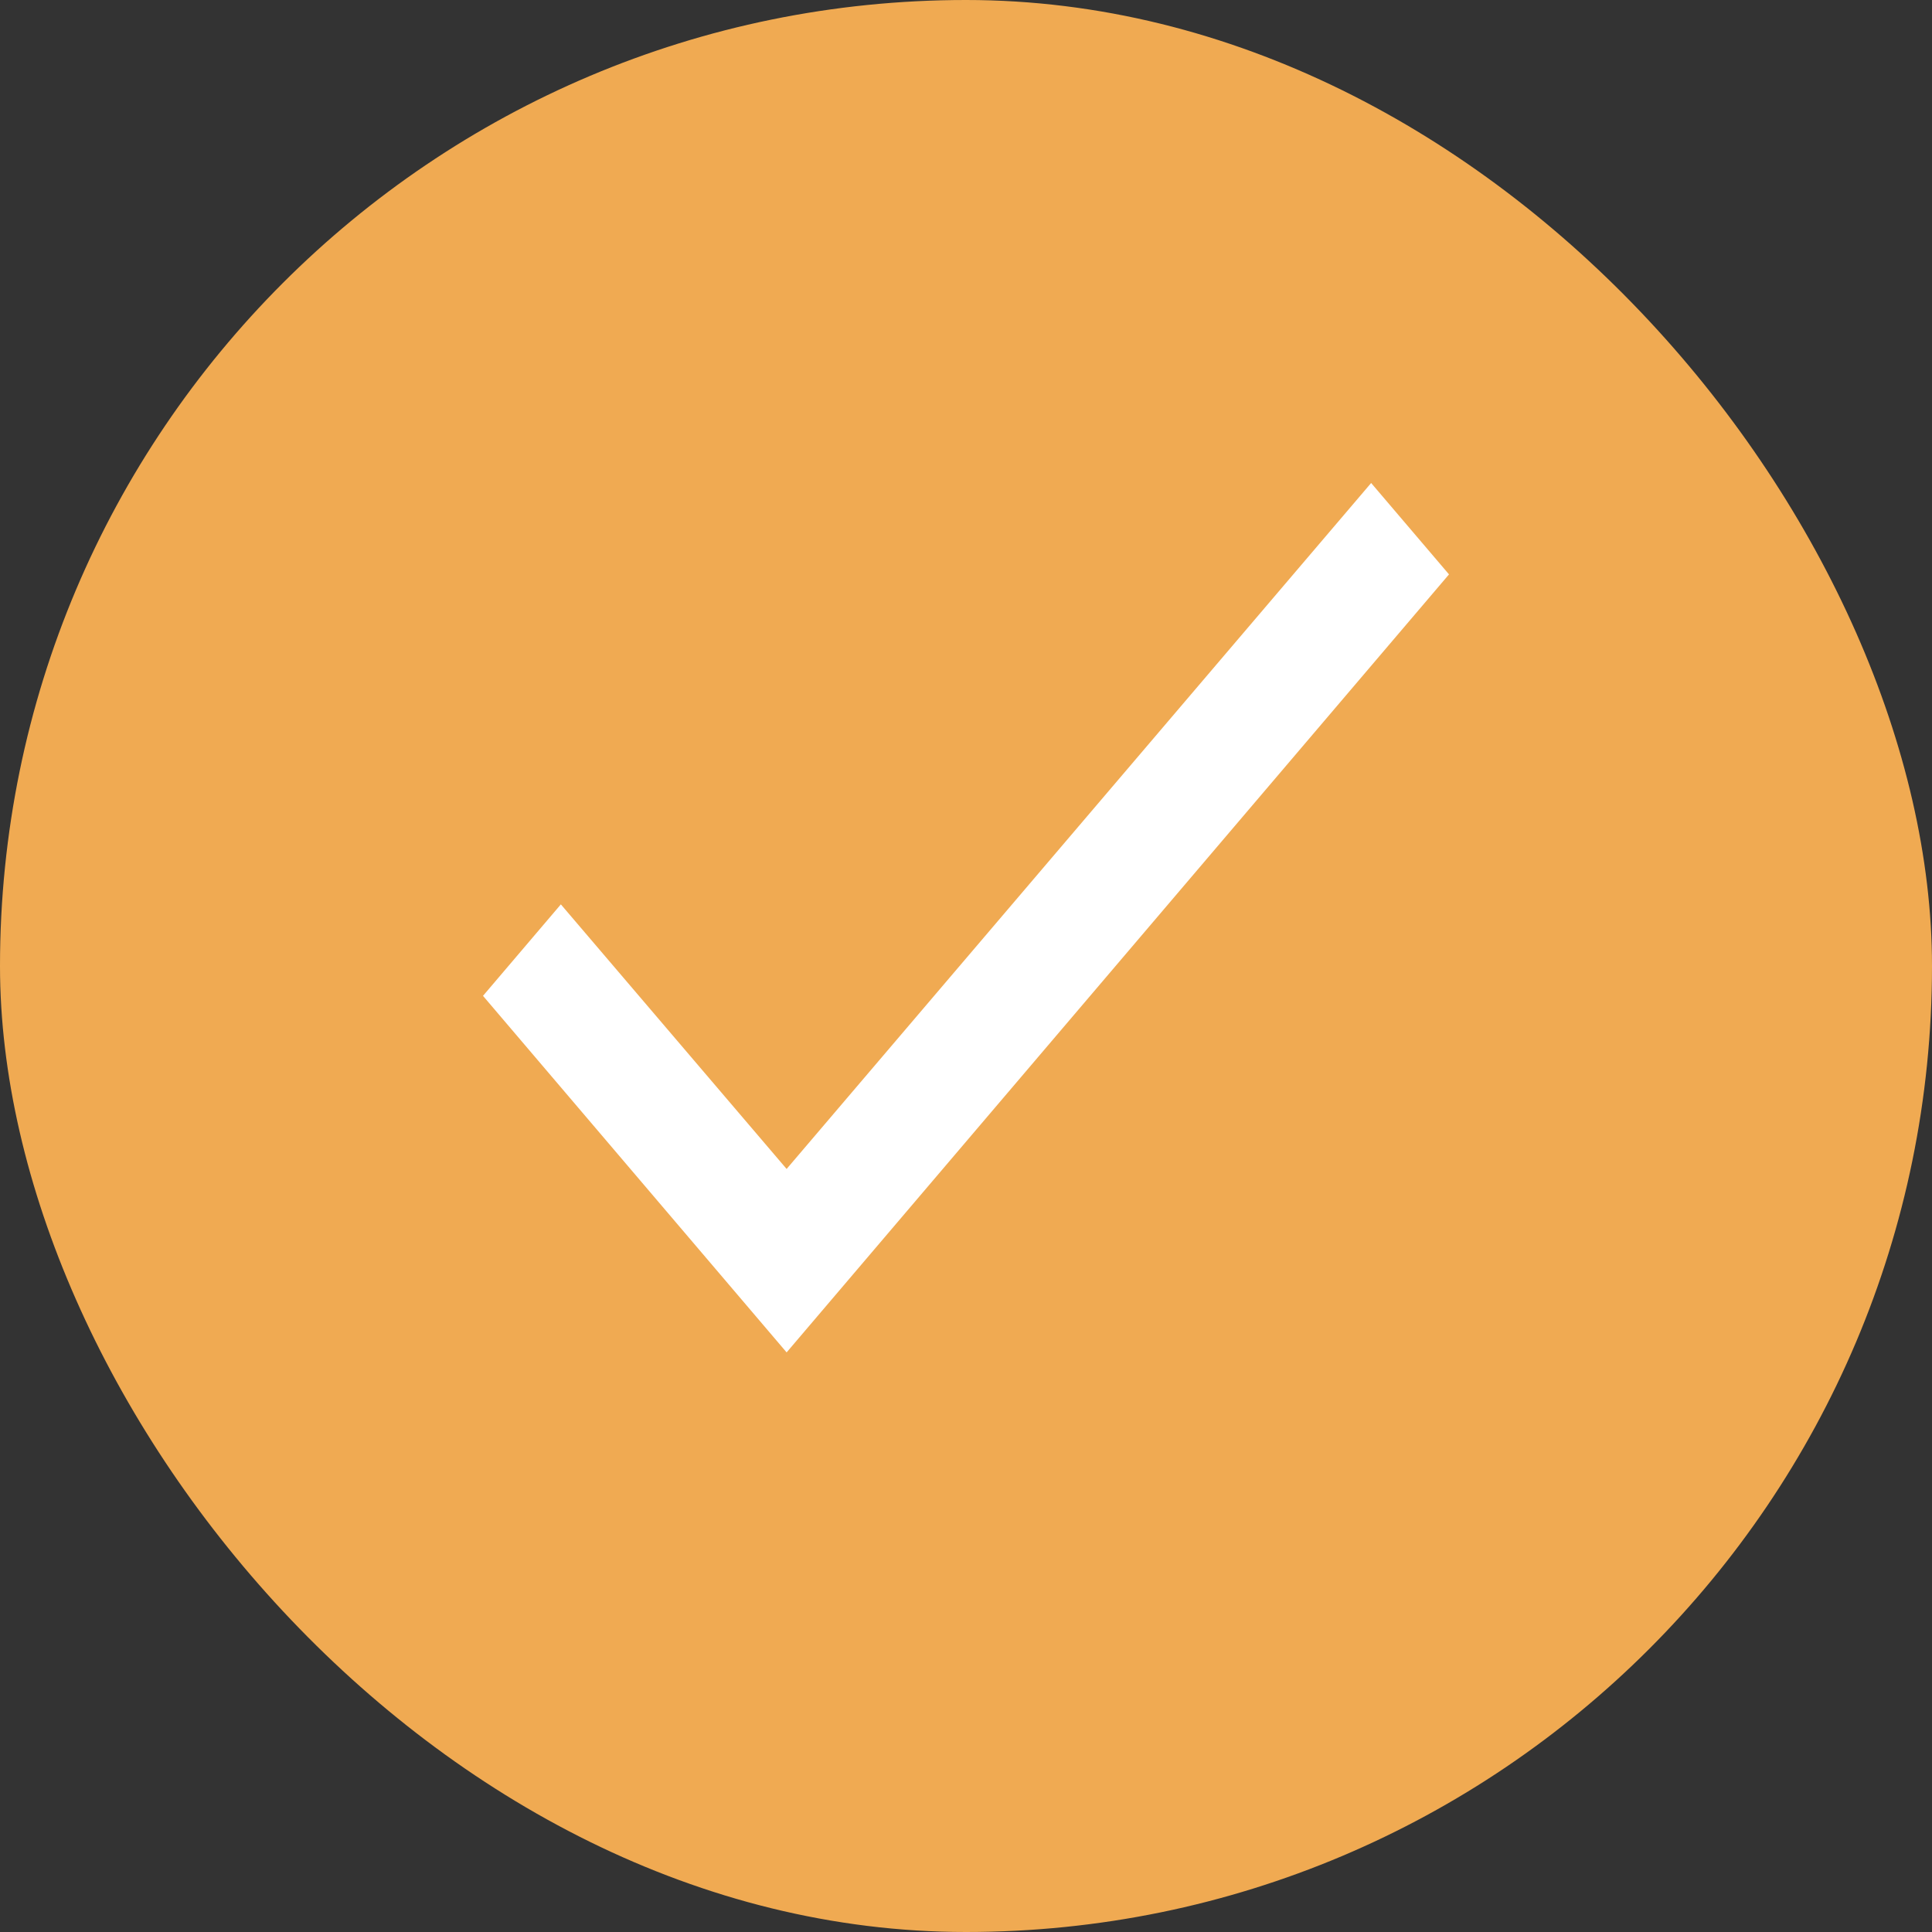
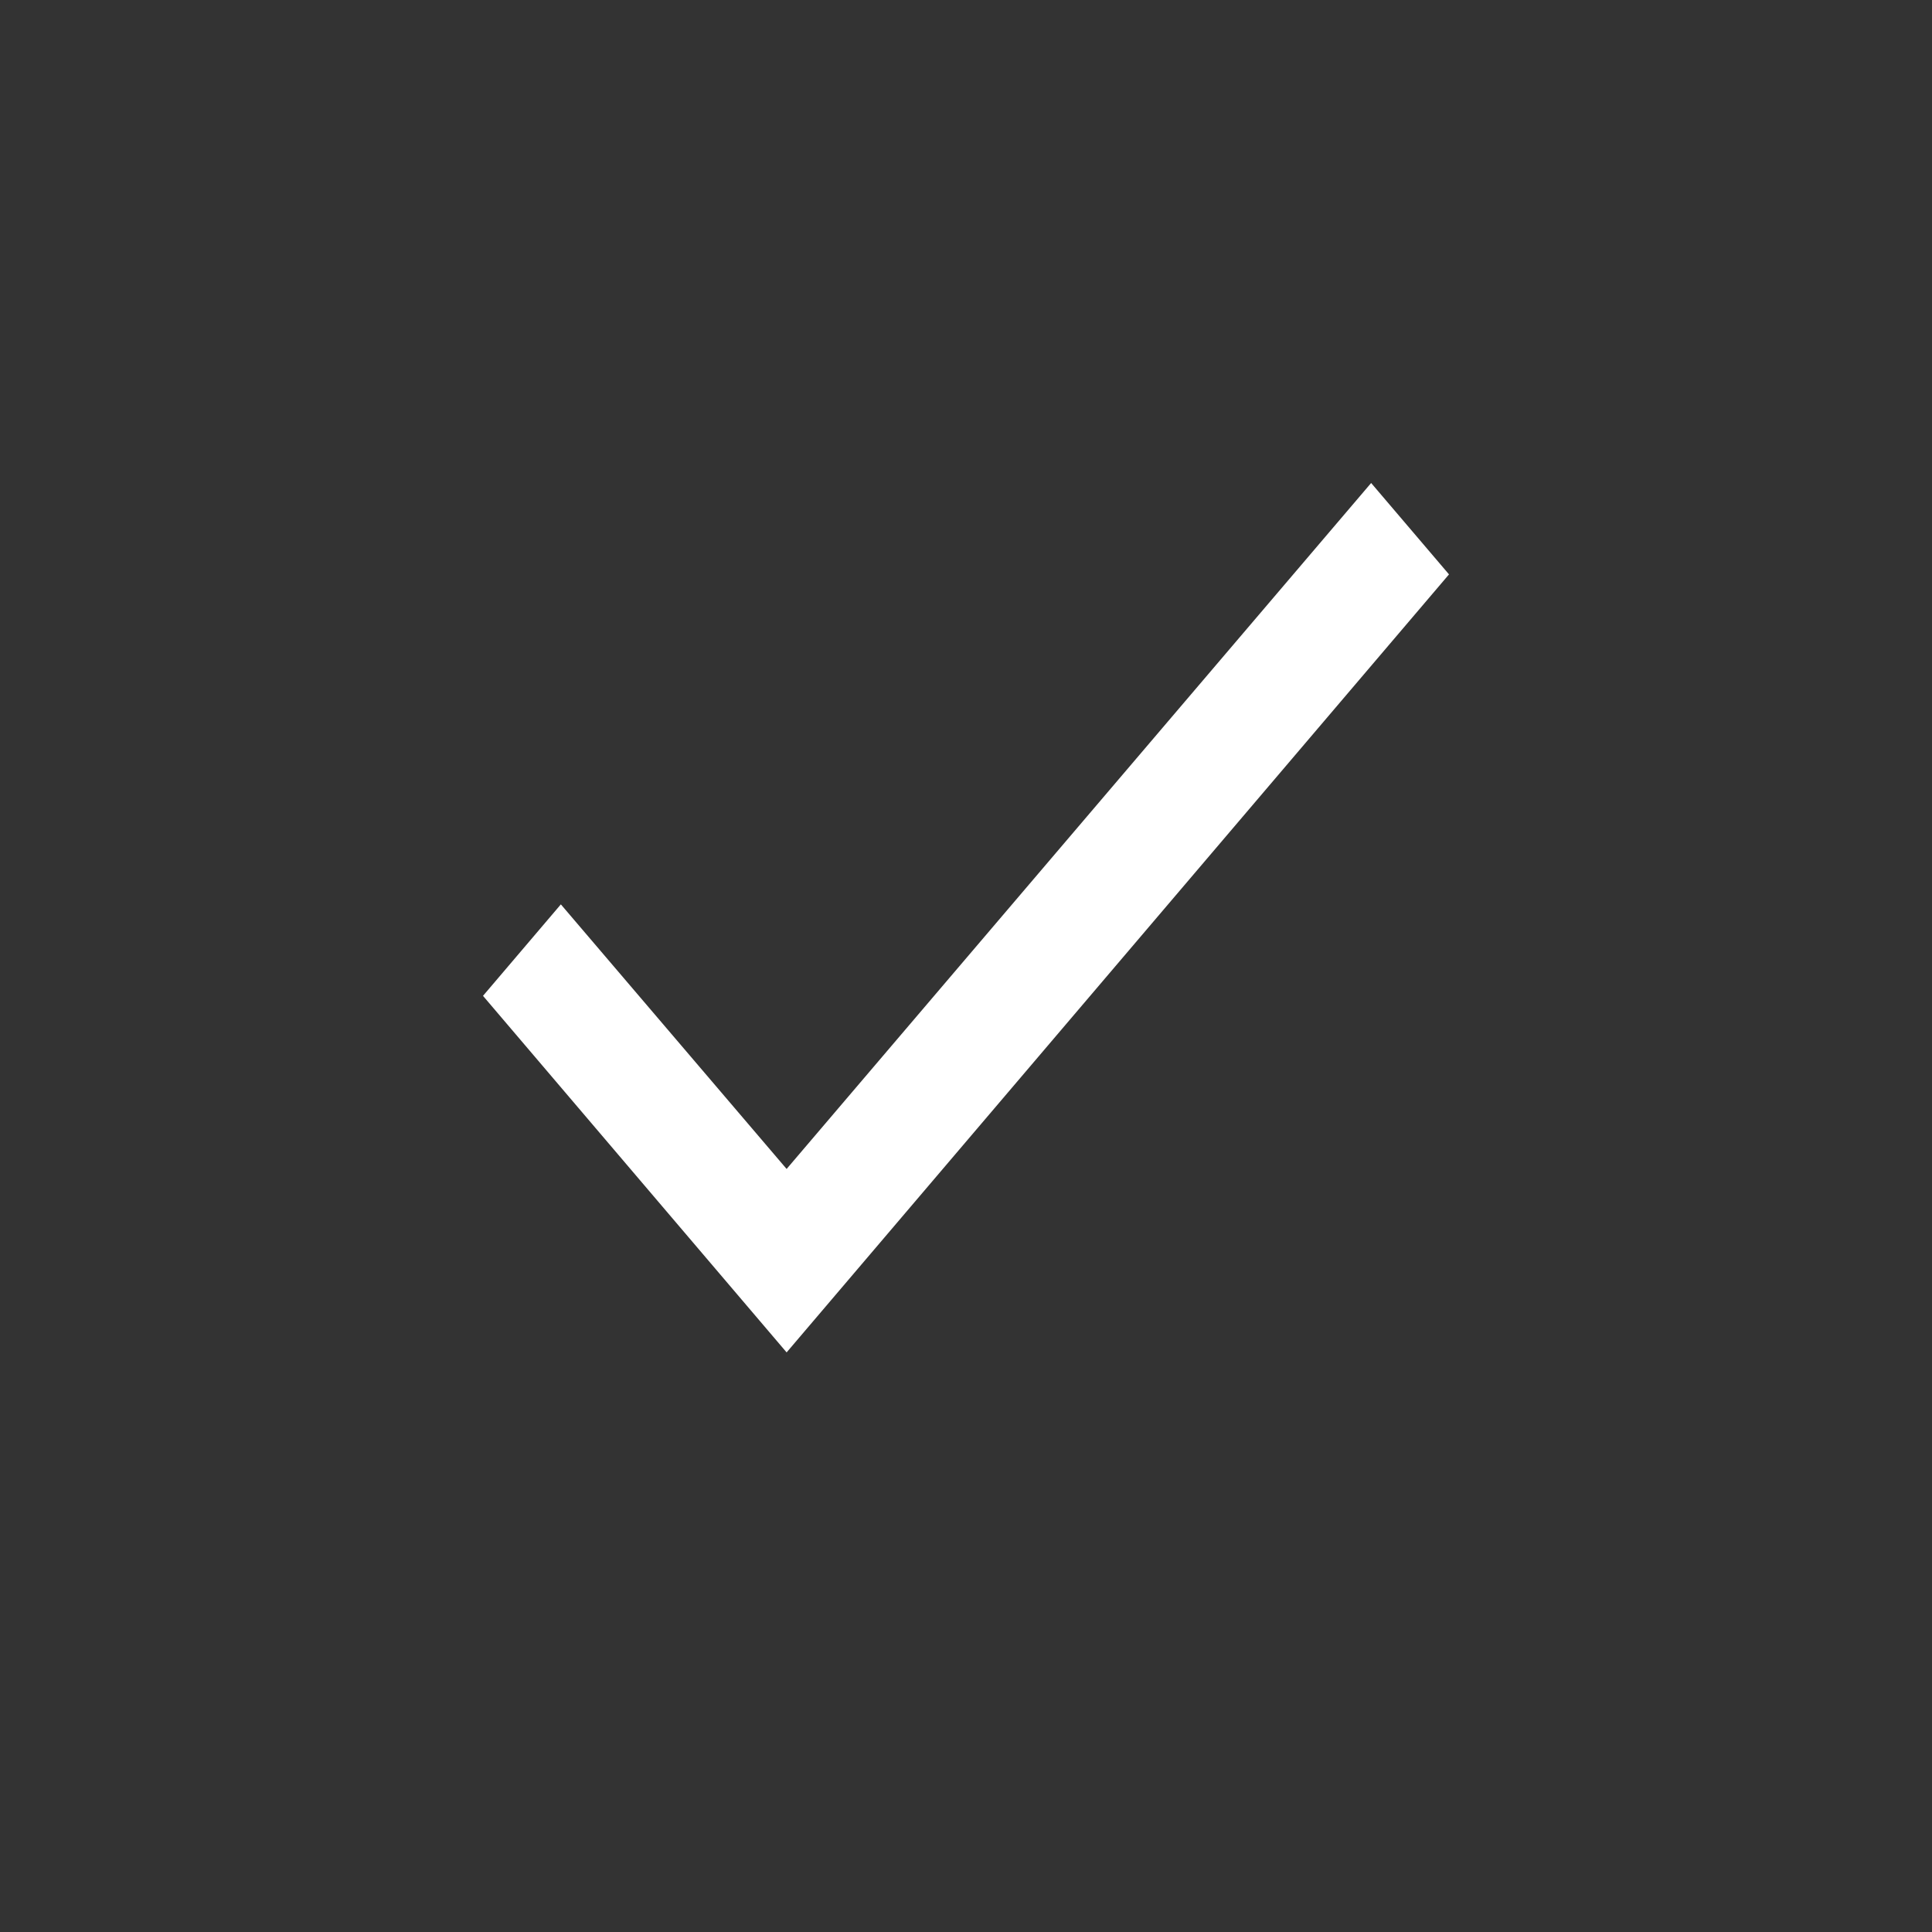
<svg xmlns="http://www.w3.org/2000/svg" width="20" height="20" viewBox="0 0 20 20" fill="none">
  <rect x="0" y="0" width="20" height="20" fill="#333333" stroke="none" />
-   <rect width="20" height="20" rx="10" fill="#F0AA52" />
  <path d="M15 5.946L8.143 14L5 10.309L5.806 9.362L8.143 12.101L14.194 5L15 5.946Z" fill="white" />
</svg>